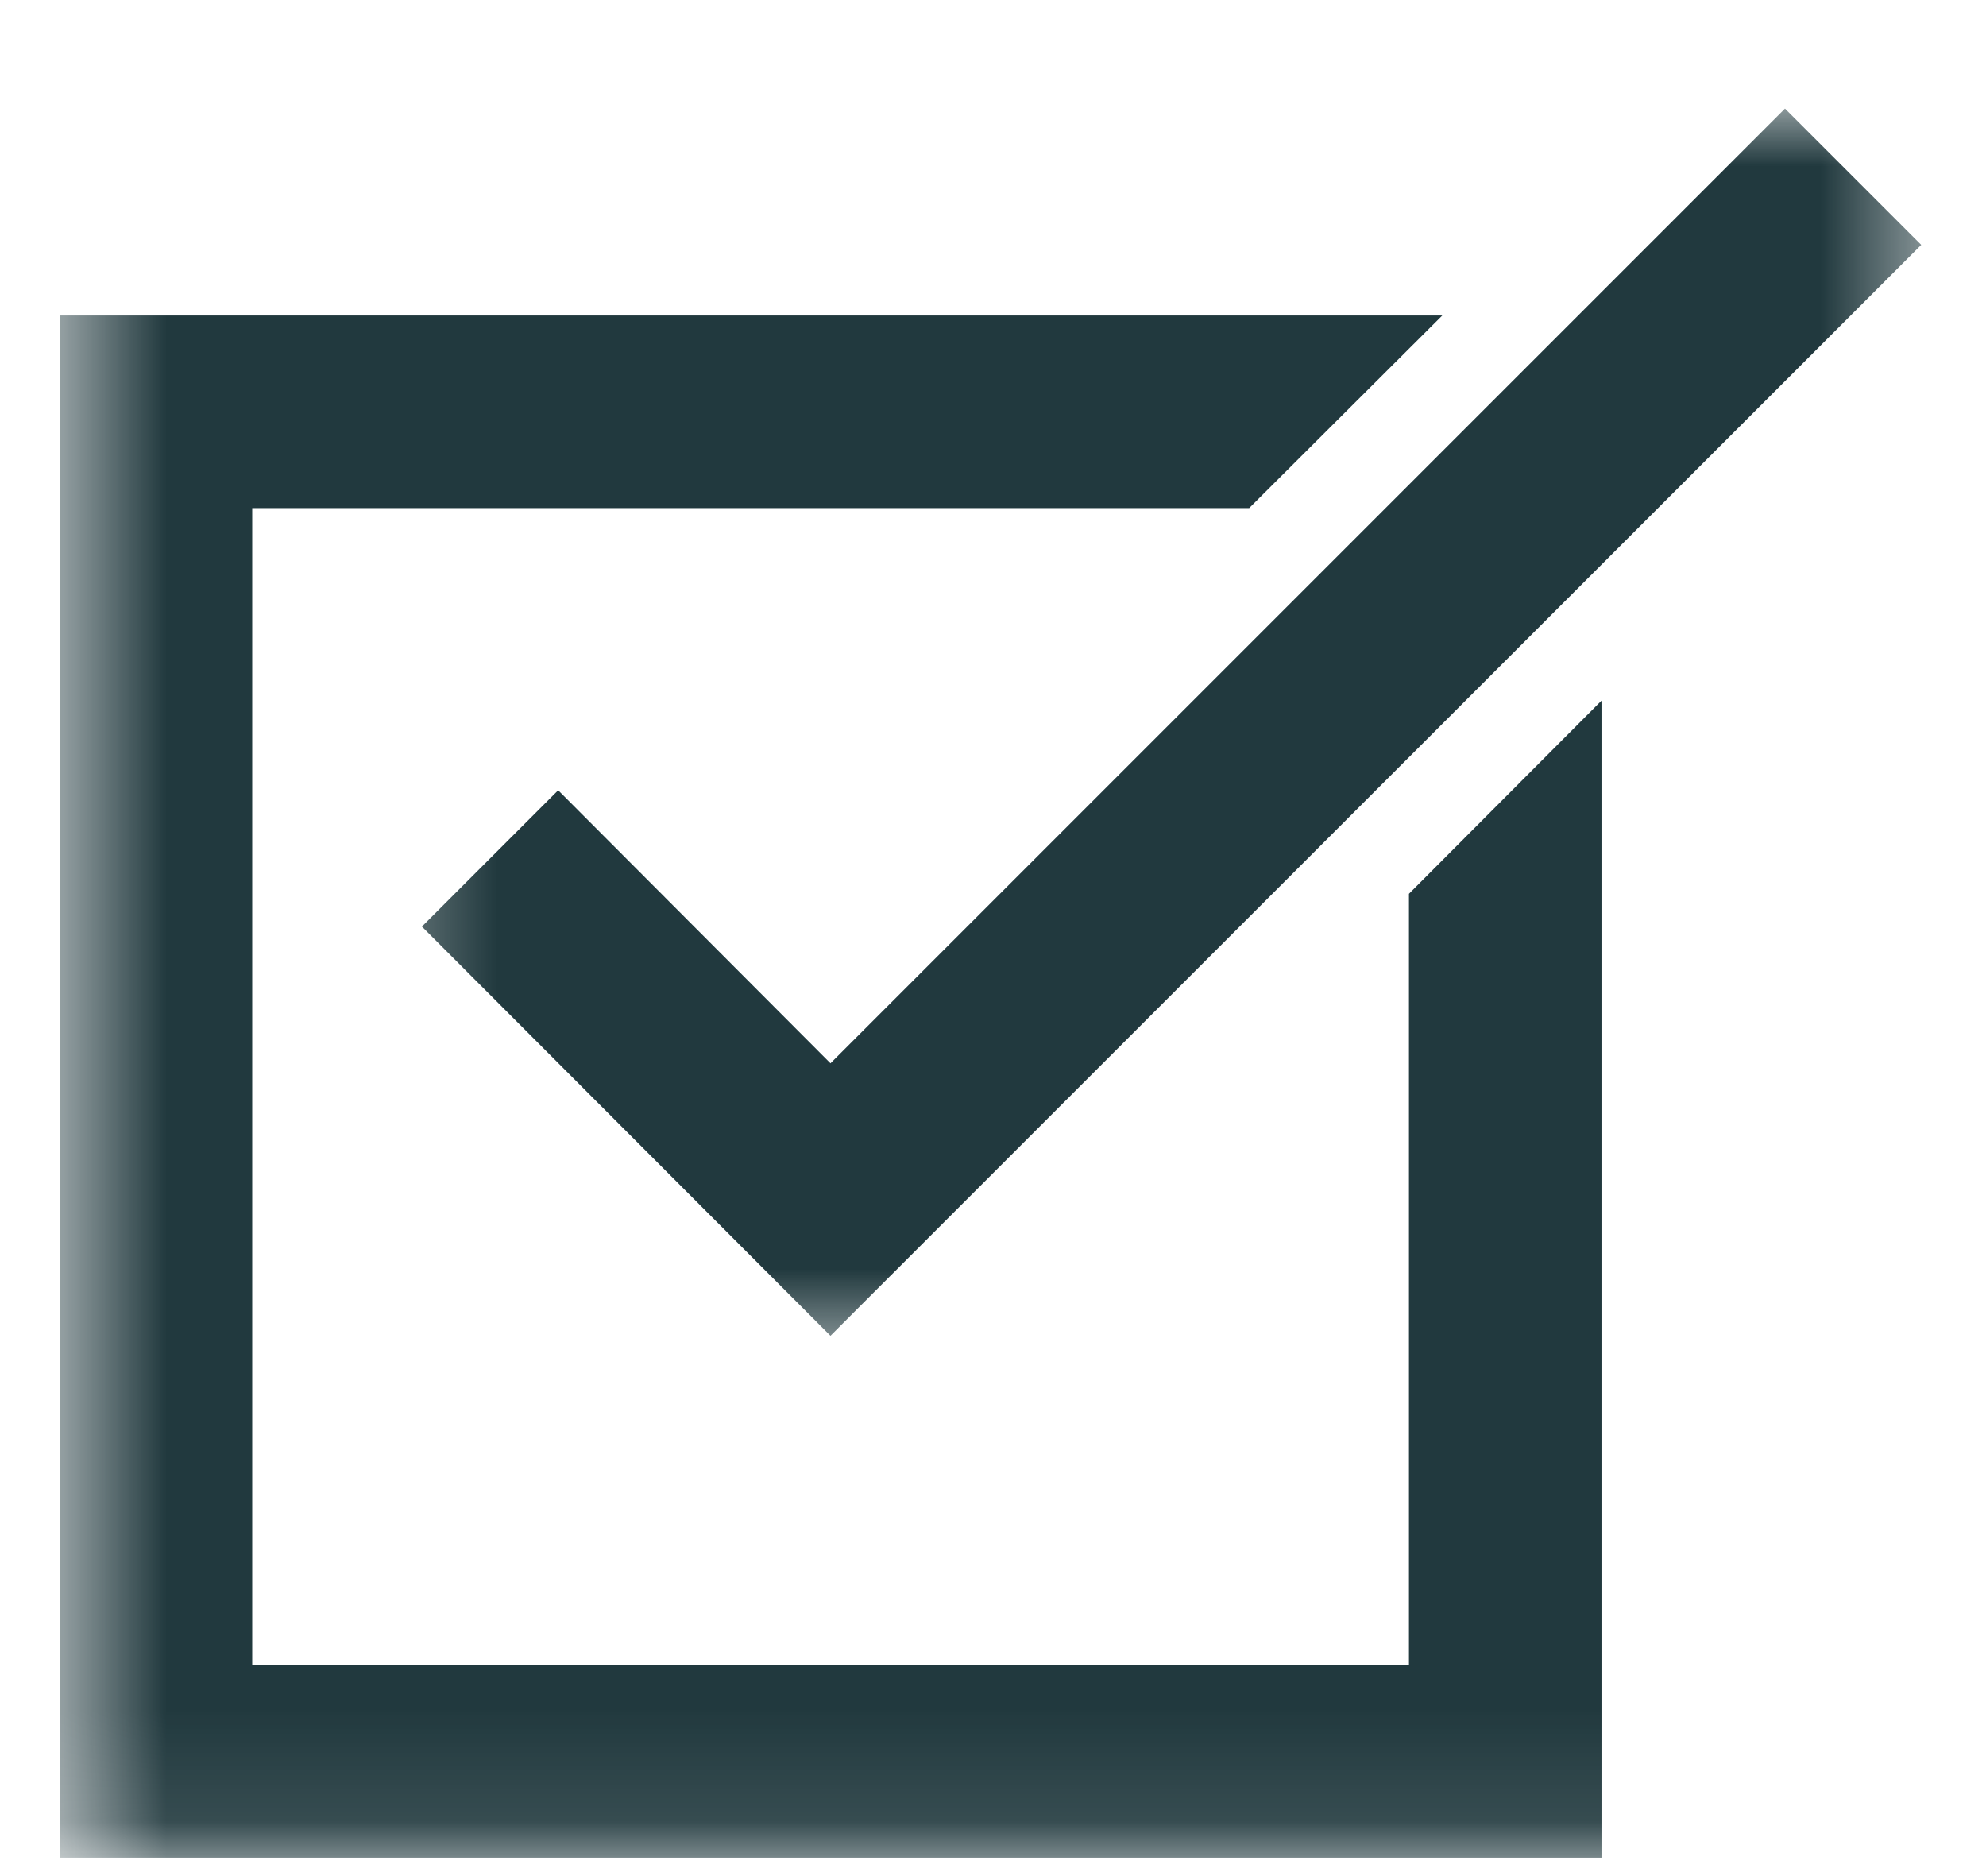
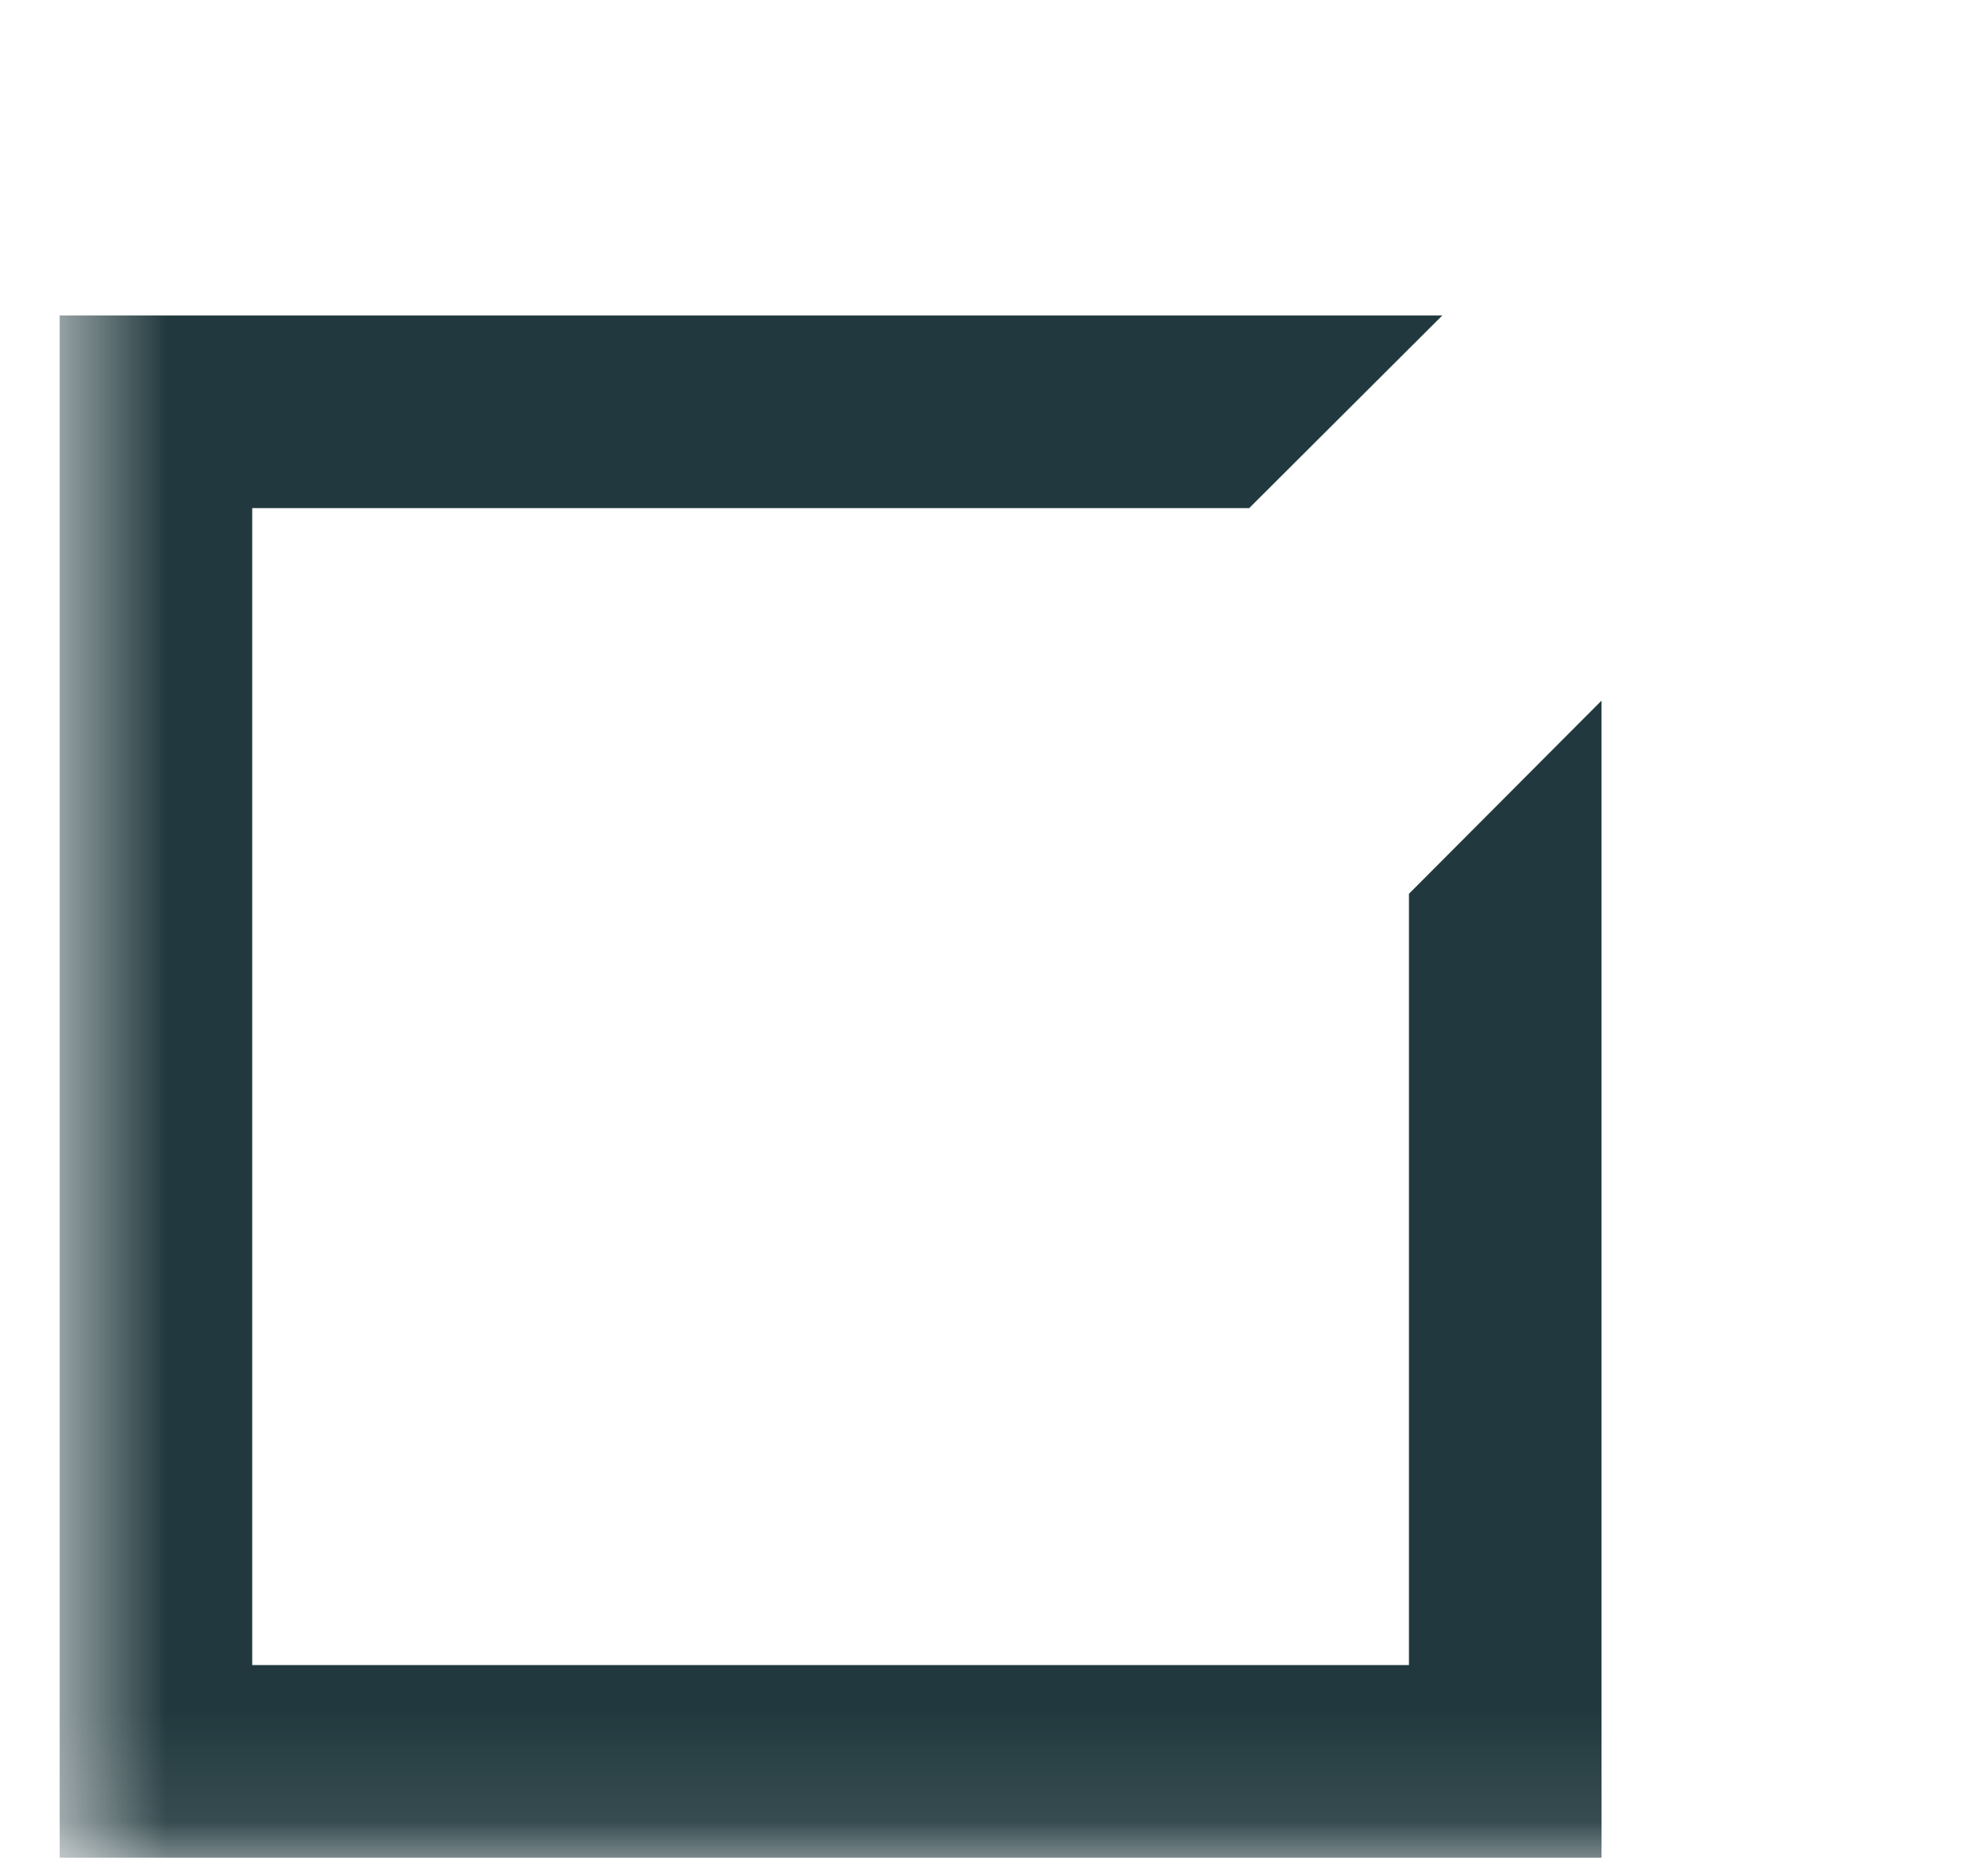
<svg xmlns="http://www.w3.org/2000/svg" width="18" height="17" viewBox="0 0 18 17" fill="none">
  <mask id="mask0_659_3918" style="mask-type:luminance" maskUnits="userSpaceOnUse" x="0" y="1" width="16" height="16">
    <path d="M0.541 1.667H15.333V16.901H0.541V1.667Z" fill="white" />
  </mask>
  <g mask="url(#mask0_659_3918)">
    <path d="M12.77 8.099V15.088H2.286V4.604H11.322L13.072 2.859H0.541V16.833H14.515V6.349L12.77 8.099Z" fill="#21393E" />
  </g>
  <mask id="mask1_659_3918" style="mask-type:luminance" maskUnits="userSpaceOnUse" x="3" y="0" width="15" height="13">
-     <path d="M3.334 0.912H17.527V12.334H3.334V0.912Z" fill="white" />
-   </mask>
+     </mask>
  <g mask="url(#mask1_659_3918)">
    <path d="M7.527 9.635L5.059 7.161L3.824 8.396L7.527 12.104L17.413 2.219L16.178 0.984L7.527 9.635Z" fill="#21393E" />
  </g>
</svg>